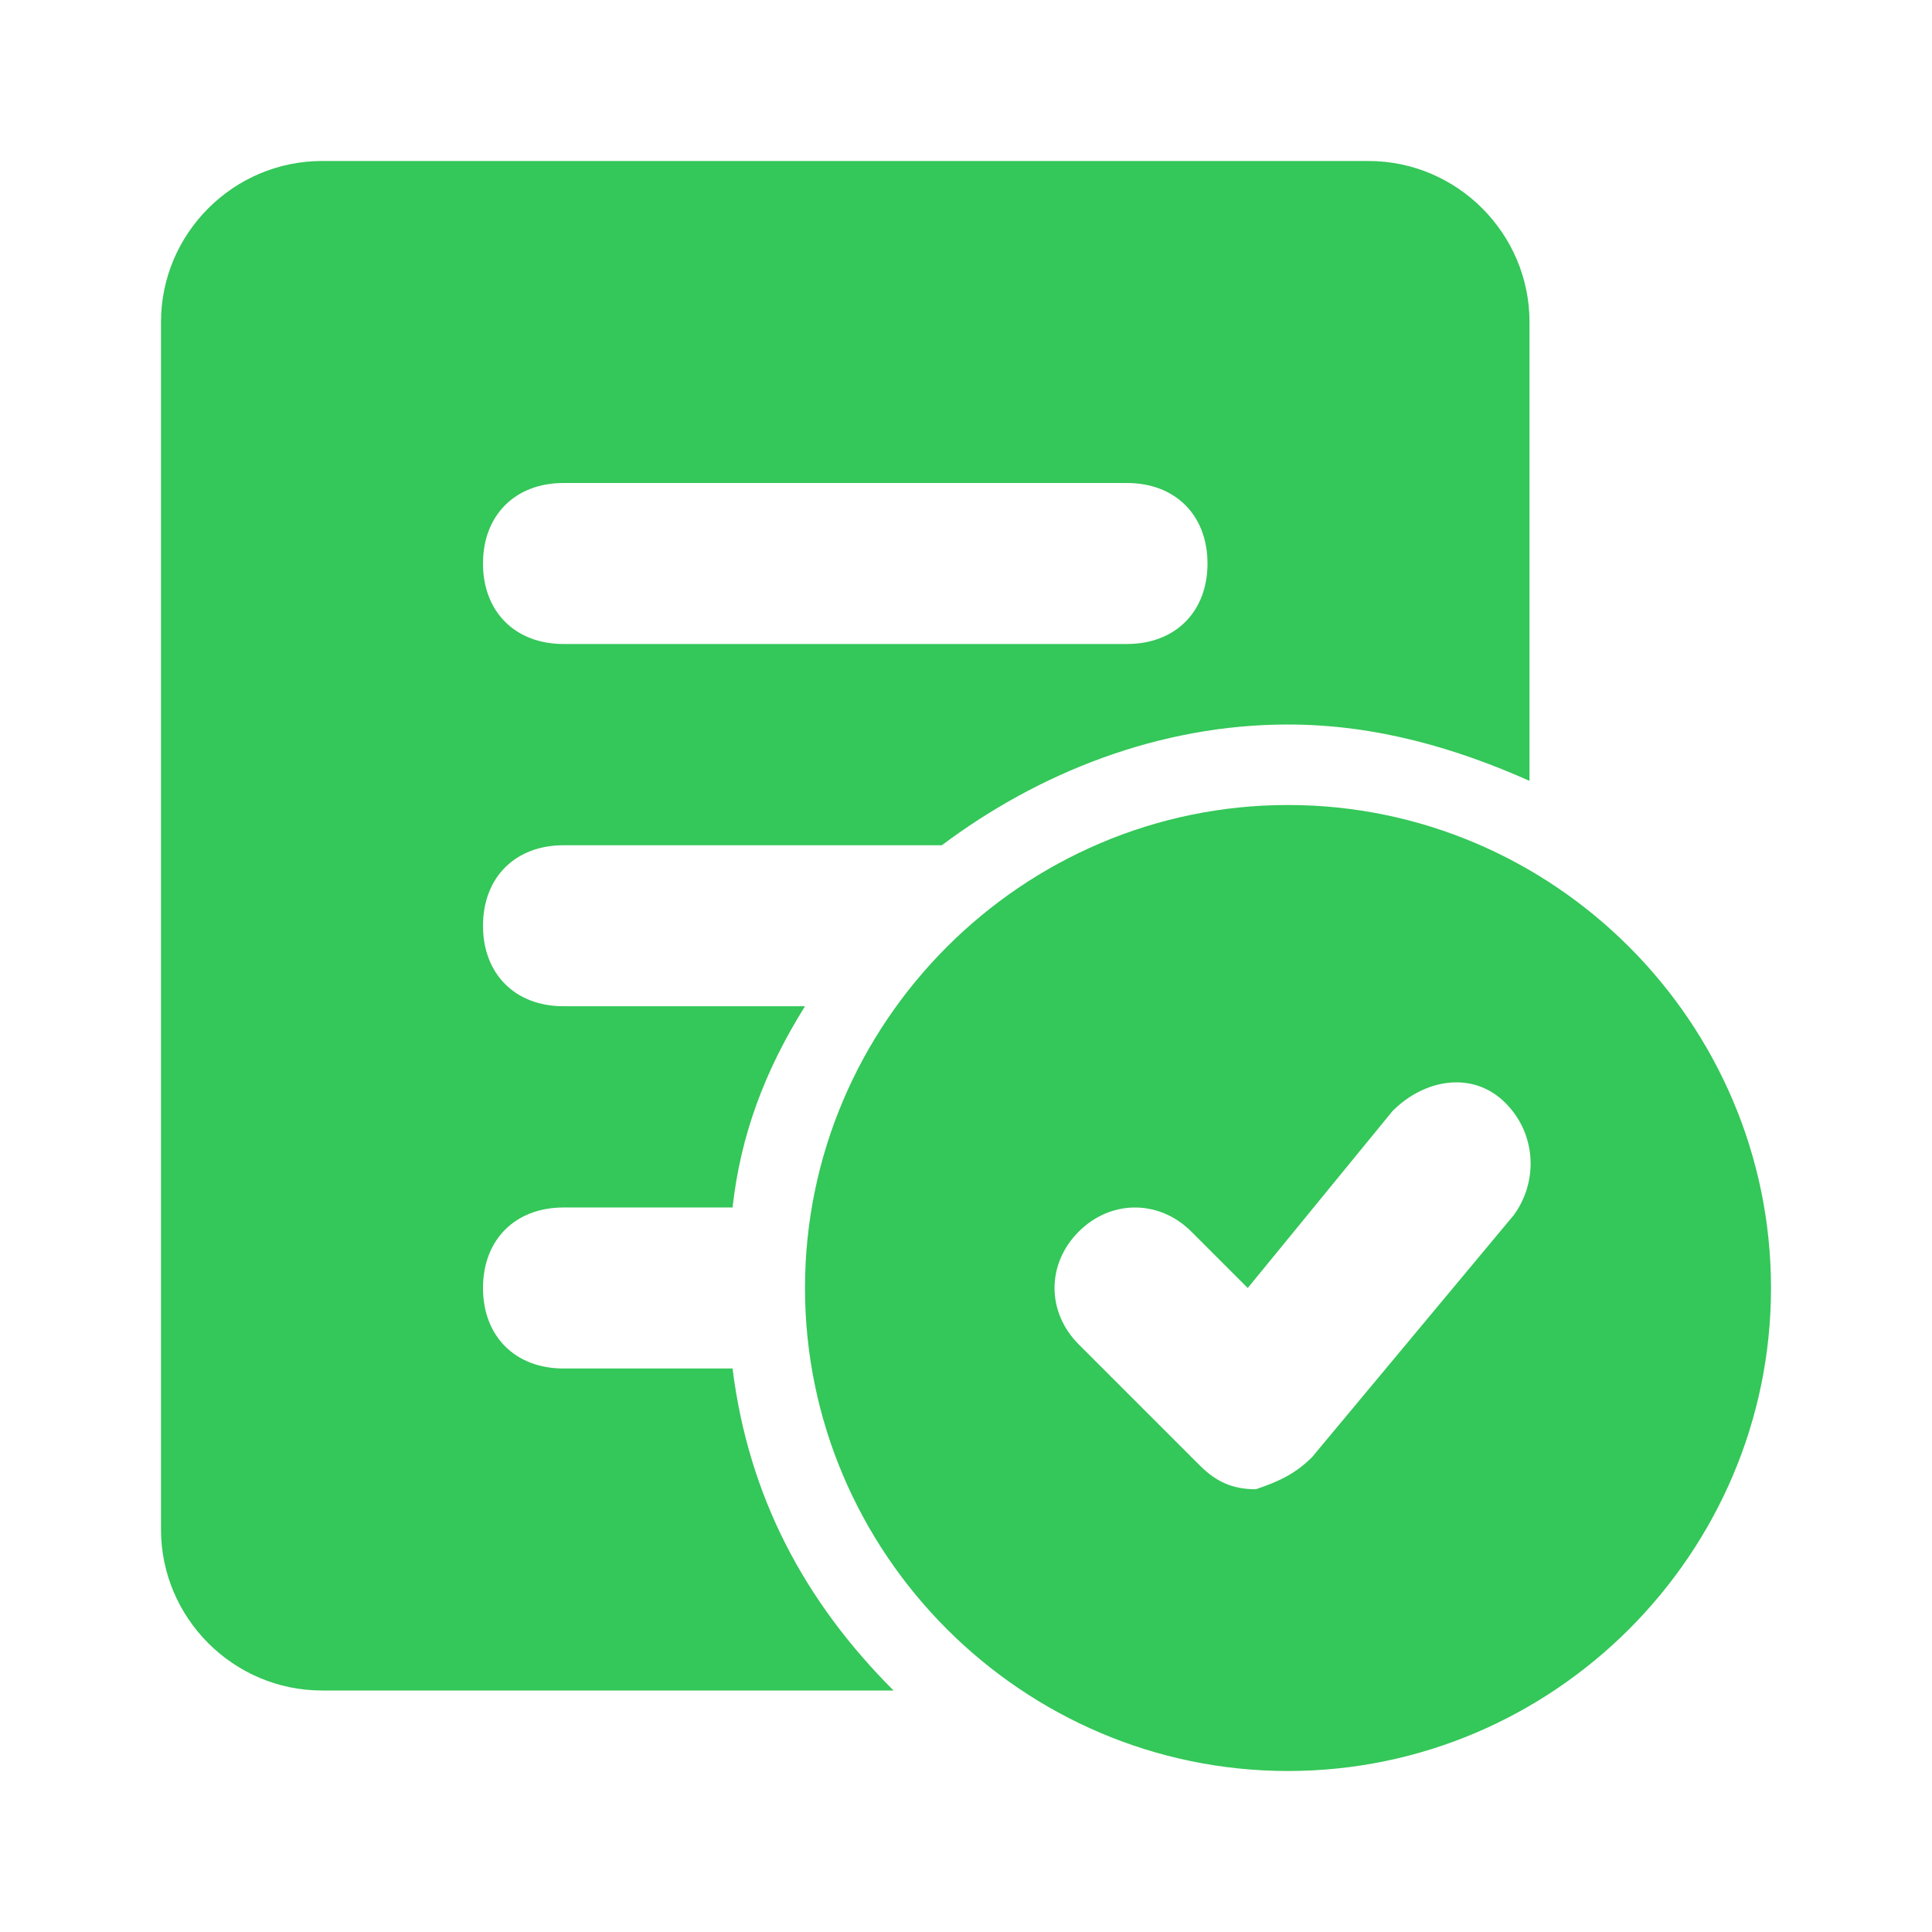
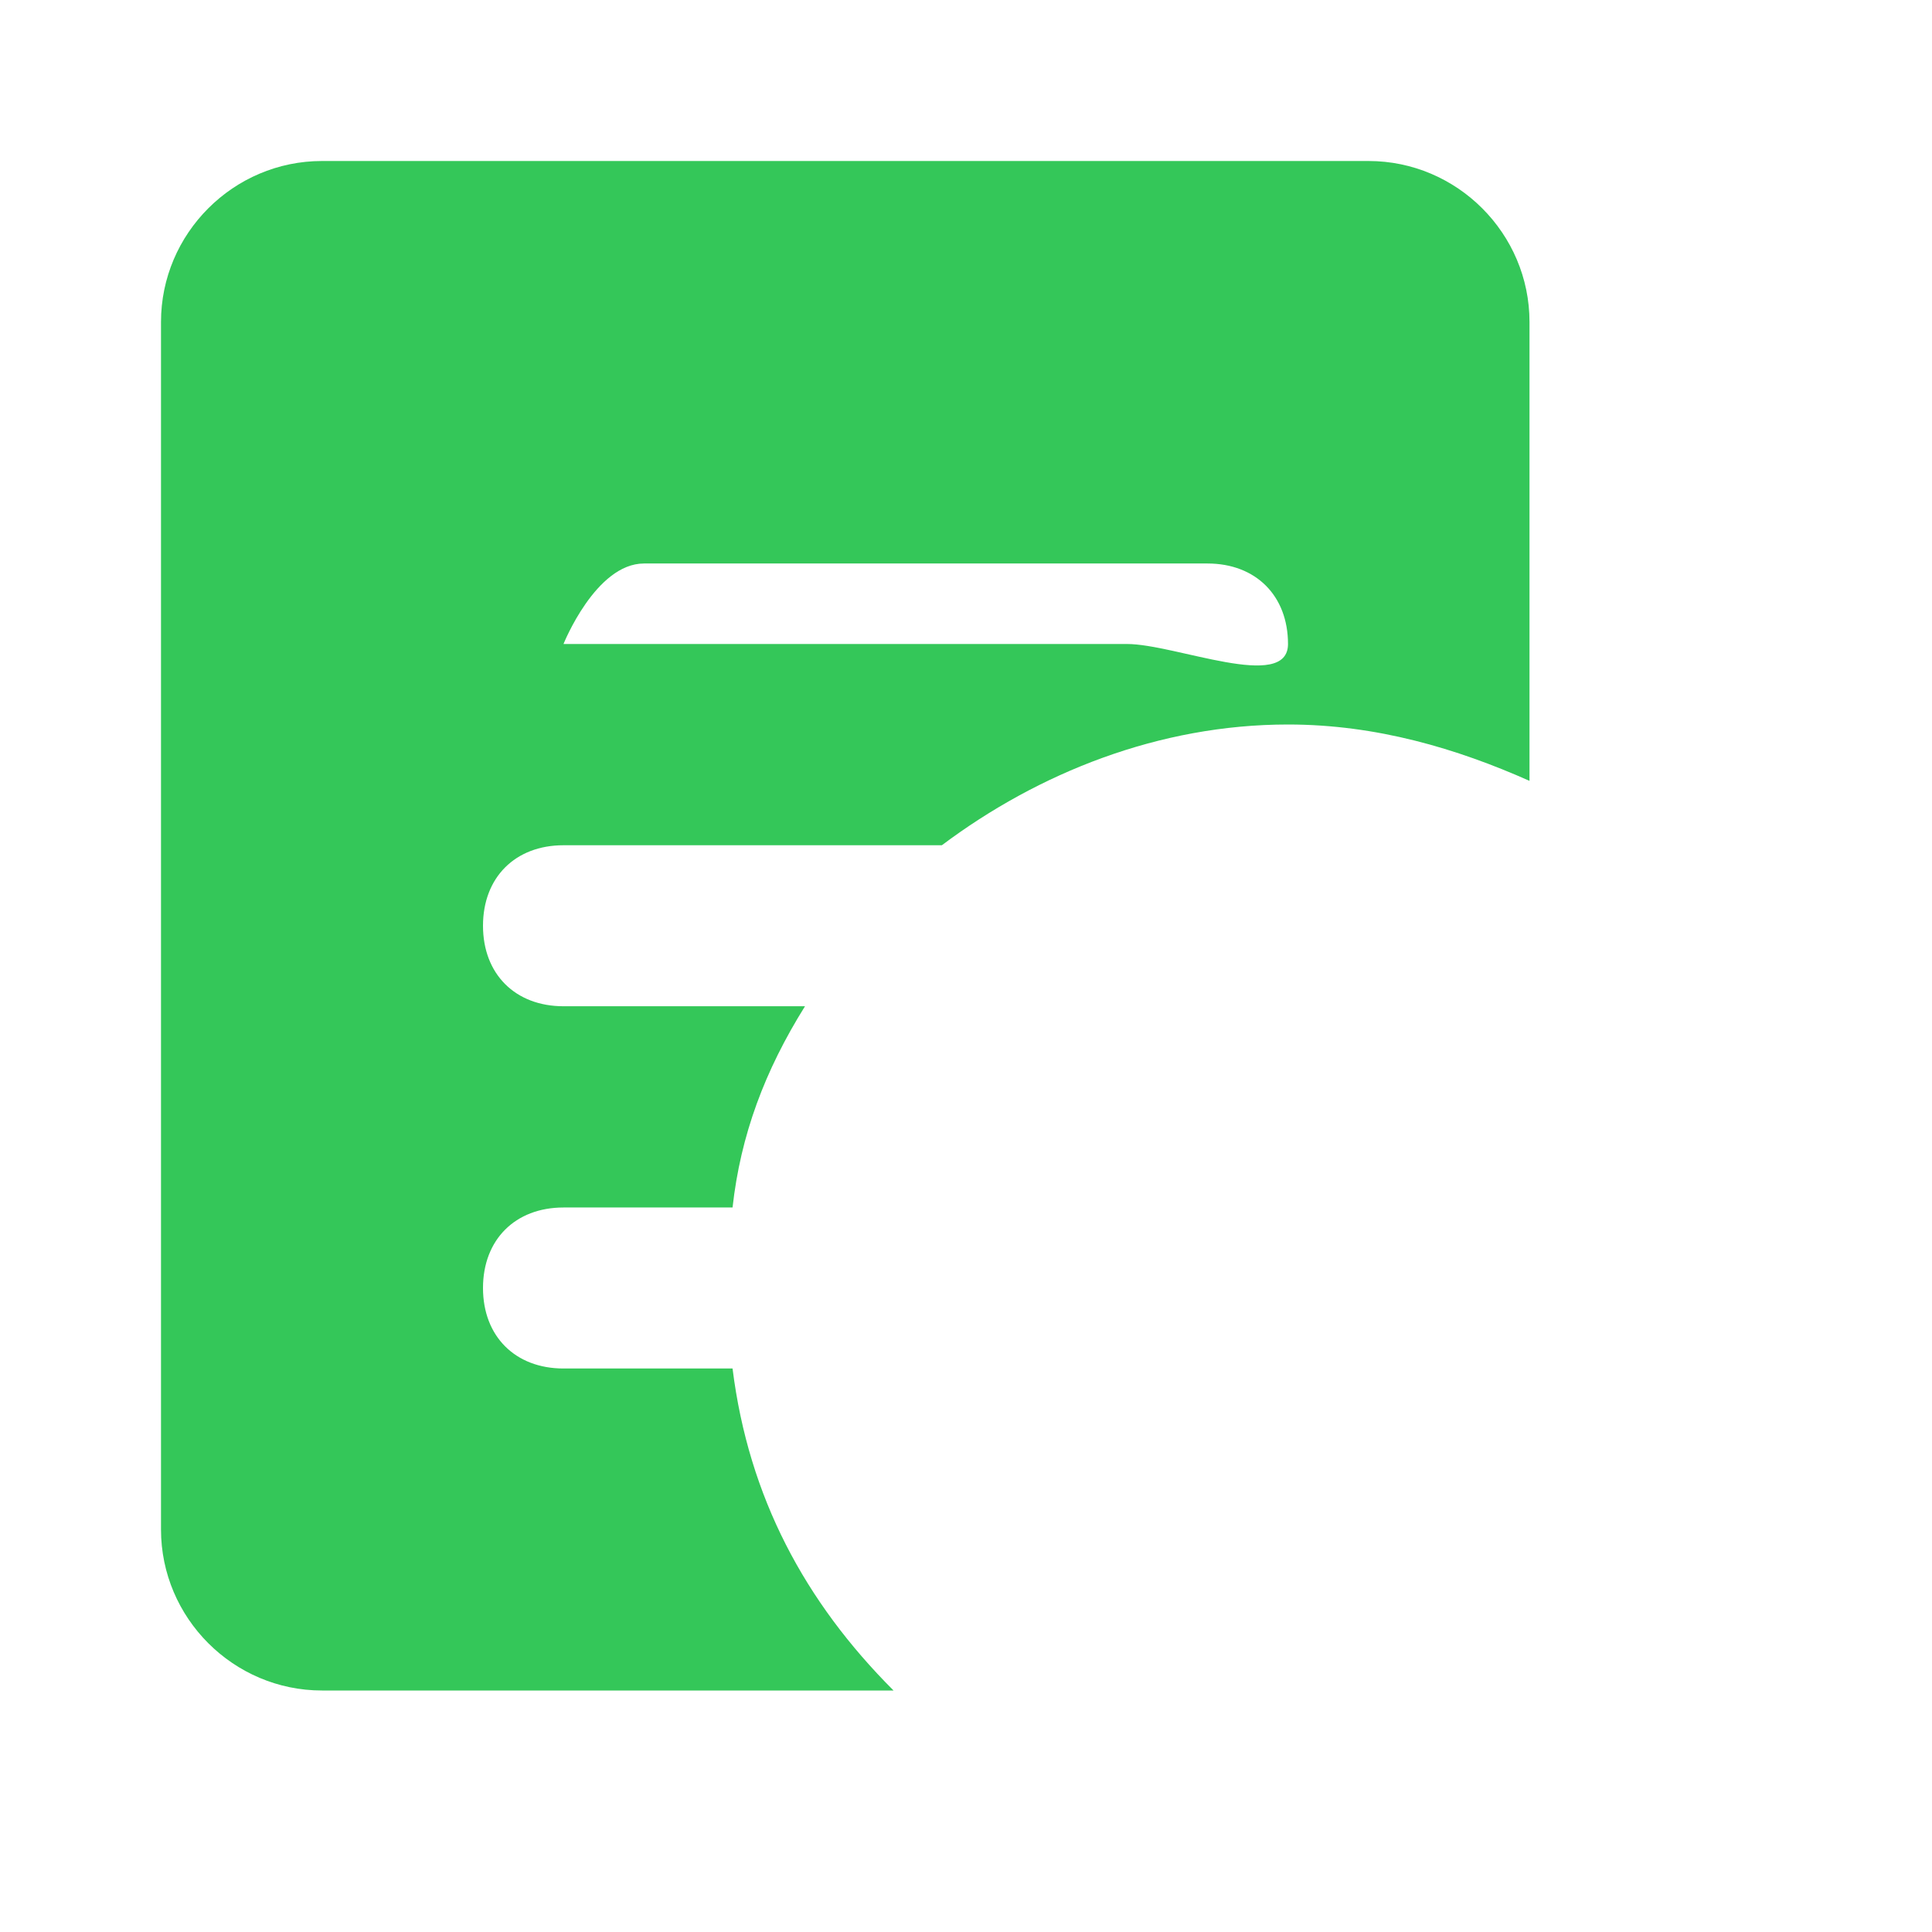
<svg xmlns="http://www.w3.org/2000/svg" version="1.1" id="Layer_1" x="0px" y="0px" width="24px" height="24px" viewBox="0 0 24 24" style="enable-background:new 0 0 24 24;" xml:space="preserve">
  <style type="text/css">
	.st0{fill:#34C759;}
	.st1{fill:#0482E2;}
</style>
  <g>
-     <path class="st0" d="M16,10c-3.3,0-6,2.7-6,6s2.7,6,6,6s6-2.7,6-6S19.3,10,16,10z M18.8,15.1l-2.5,3c-0.2,0.2-0.4,0.3-0.7,0.4l0,0   c-0.3,0-0.5-0.1-0.7-0.3l-1.5-1.5c-0.4-0.4-0.4-1,0-1.4s1-0.4,1.4,0l0.7,0.7l1.8-2.2c0.4-0.4,1-0.5,1.4-0.1   C19.1,14.1,19.1,14.7,18.8,15.1z" />
-   </g>
+     </g>
  <g>
-     <path class="st0" d="M17,2H4C2.9,2,2,2.9,2,4v15c0,1.1,0.9,2,2,2h7.1c-1.1-1.1-1.8-2.4-2-4l0,0H7c-0.6,0-1-0.4-1-1s0.4-1,1-1h2.1   l0,0c0.1-0.9,0.4-1.7,0.9-2.5H7c-0.6,0-1-0.4-1-1s0.4-1,1-1h4.7C12.9,9.6,14.4,9,16,9c1.1,0,2.1,0.3,3,0.7V4C19,2.9,18.1,2,17,2z    M14,8H7C6.4,8,6,7.6,6,7s0.4-1,1-1h7c0.6,0,1,0.4,1,1S14.6,8,14,8z" />
+     <path class="st0" d="M17,2H4C2.9,2,2,2.9,2,4v15c0,1.1,0.9,2,2,2h7.1c-1.1-1.1-1.8-2.4-2-4l0,0H7c-0.6,0-1-0.4-1-1s0.4-1,1-1h2.1   l0,0c0.1-0.9,0.4-1.7,0.9-2.5H7c-0.6,0-1-0.4-1-1s0.4-1,1-1h4.7C12.9,9.6,14.4,9,16,9c1.1,0,2.1,0.3,3,0.7V4C19,2.9,18.1,2,17,2z    M14,8H7s0.4-1,1-1h7c0.6,0,1,0.4,1,1S14.6,8,14,8z" />
    <path class="st1" d="M10.7,11.4L10.7,11.4L10.7,11.4z" />
  </g>
</svg>